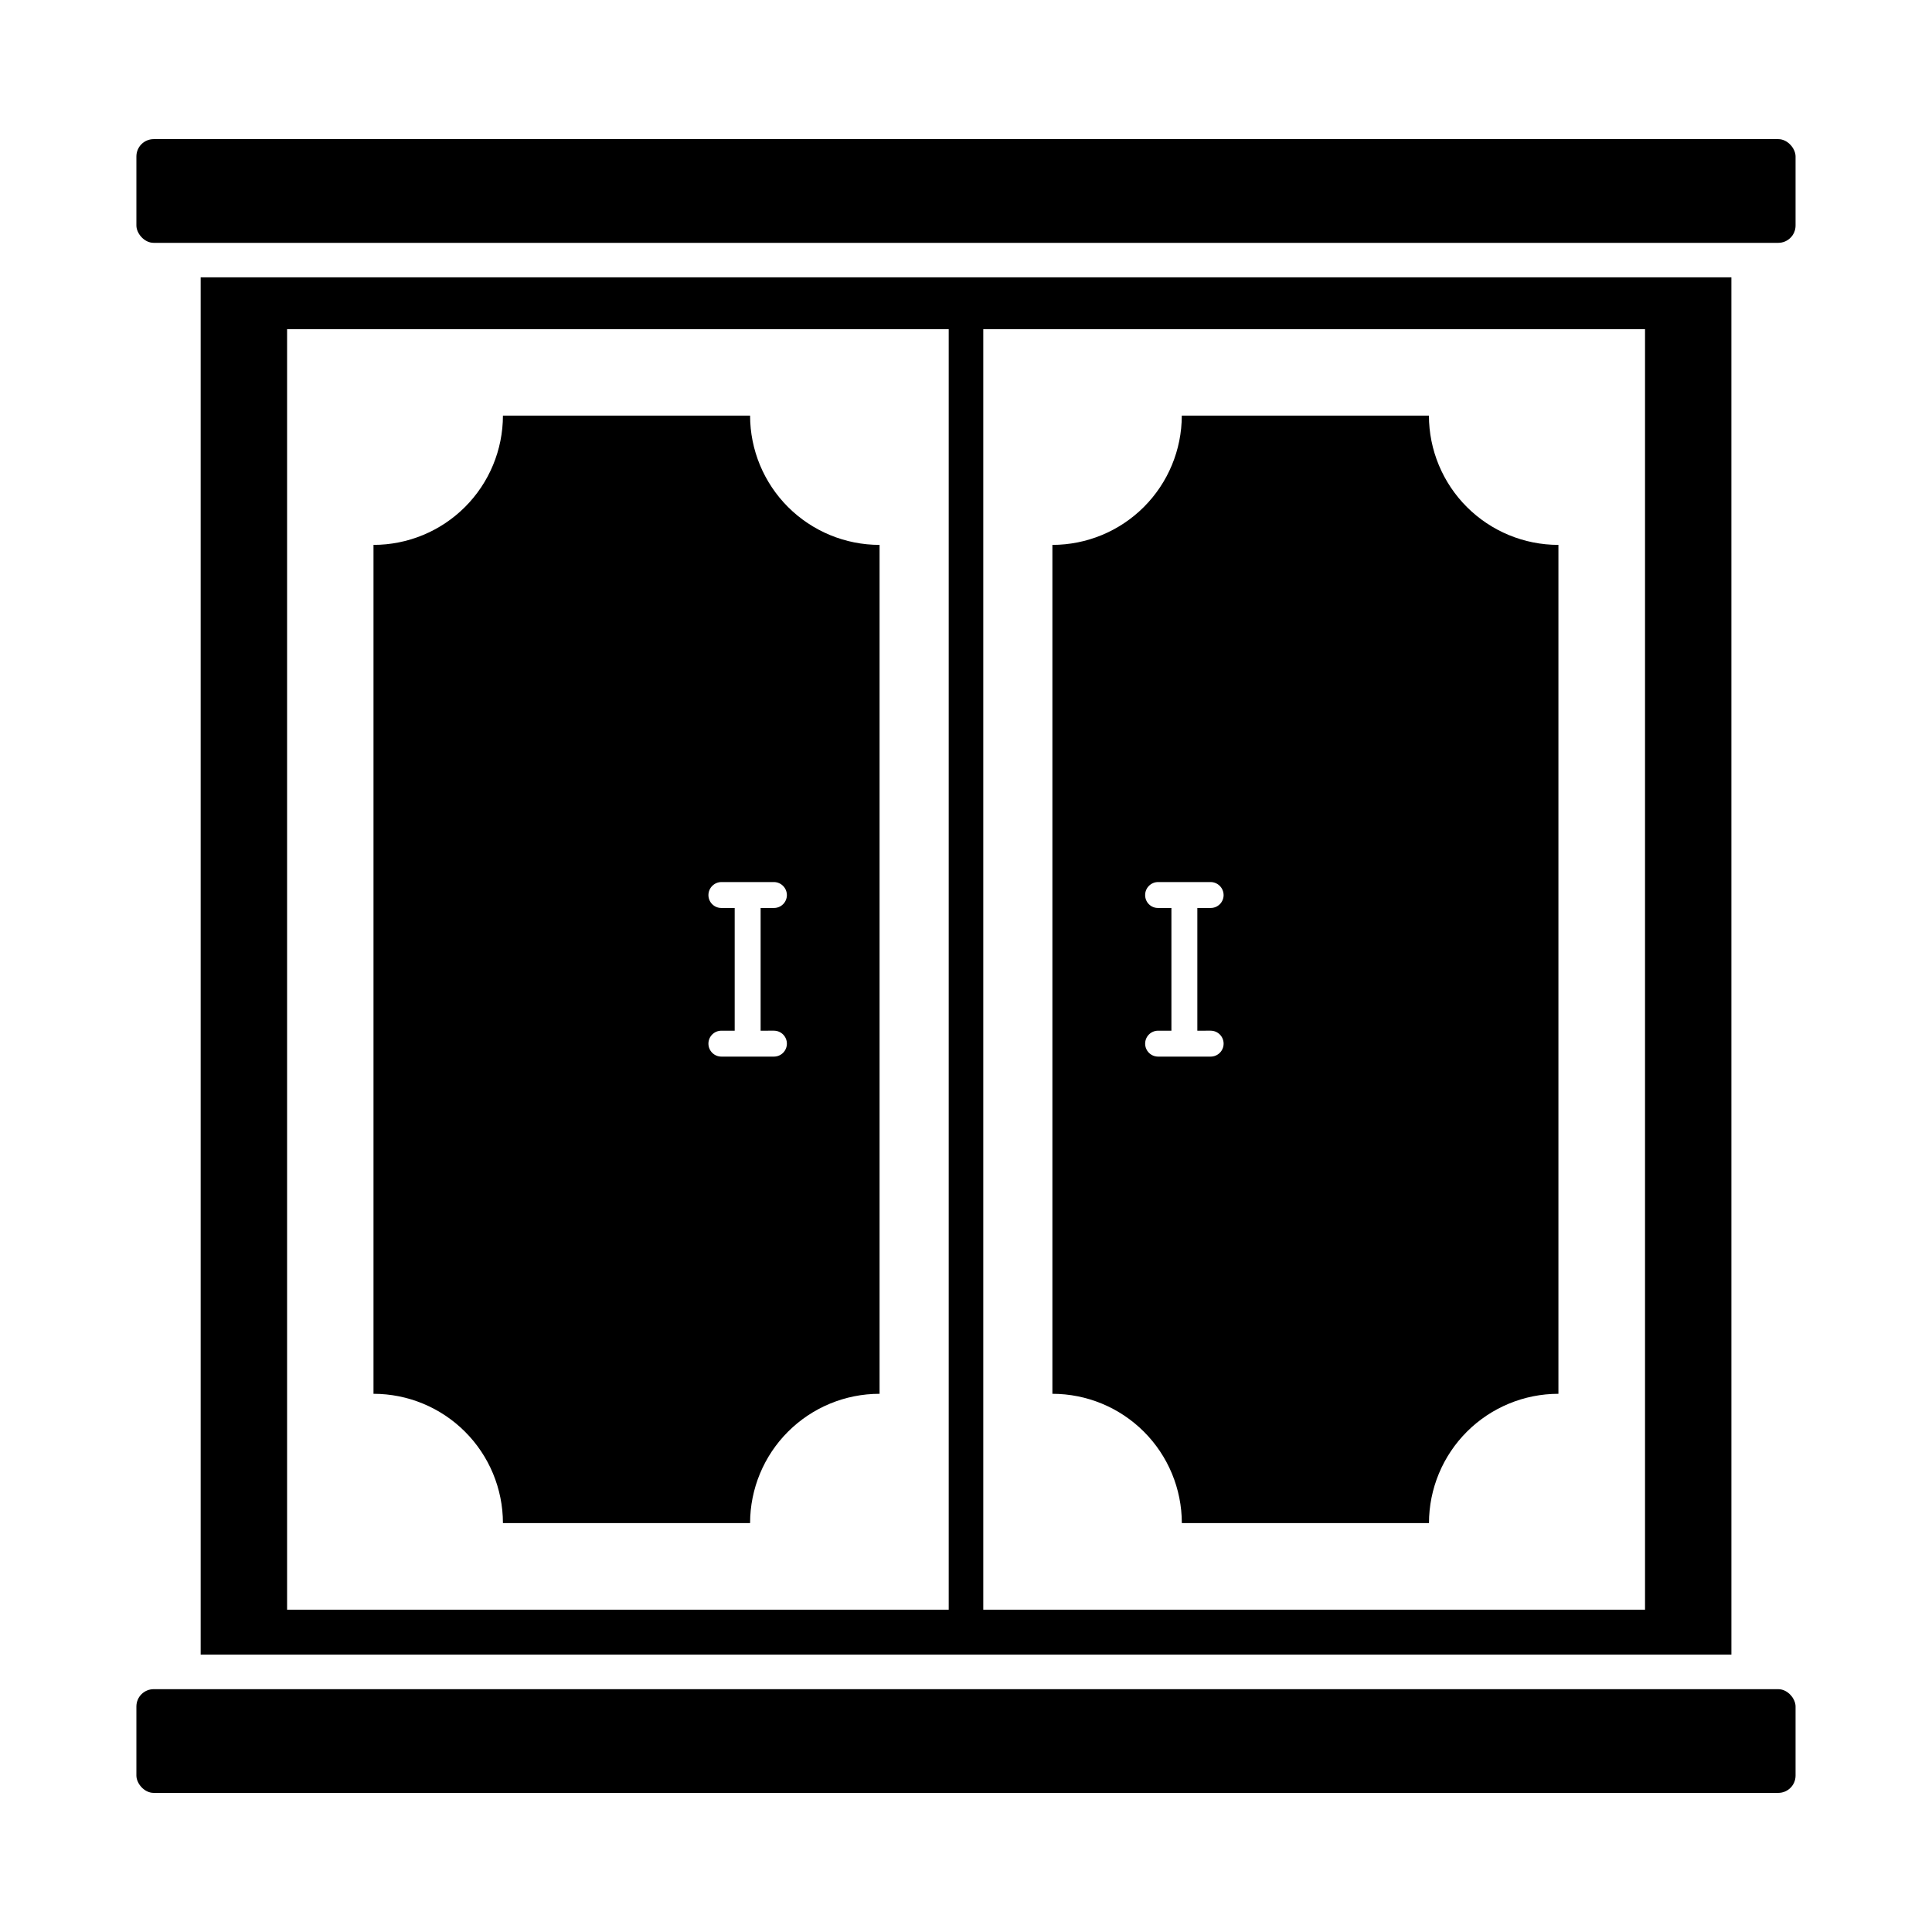
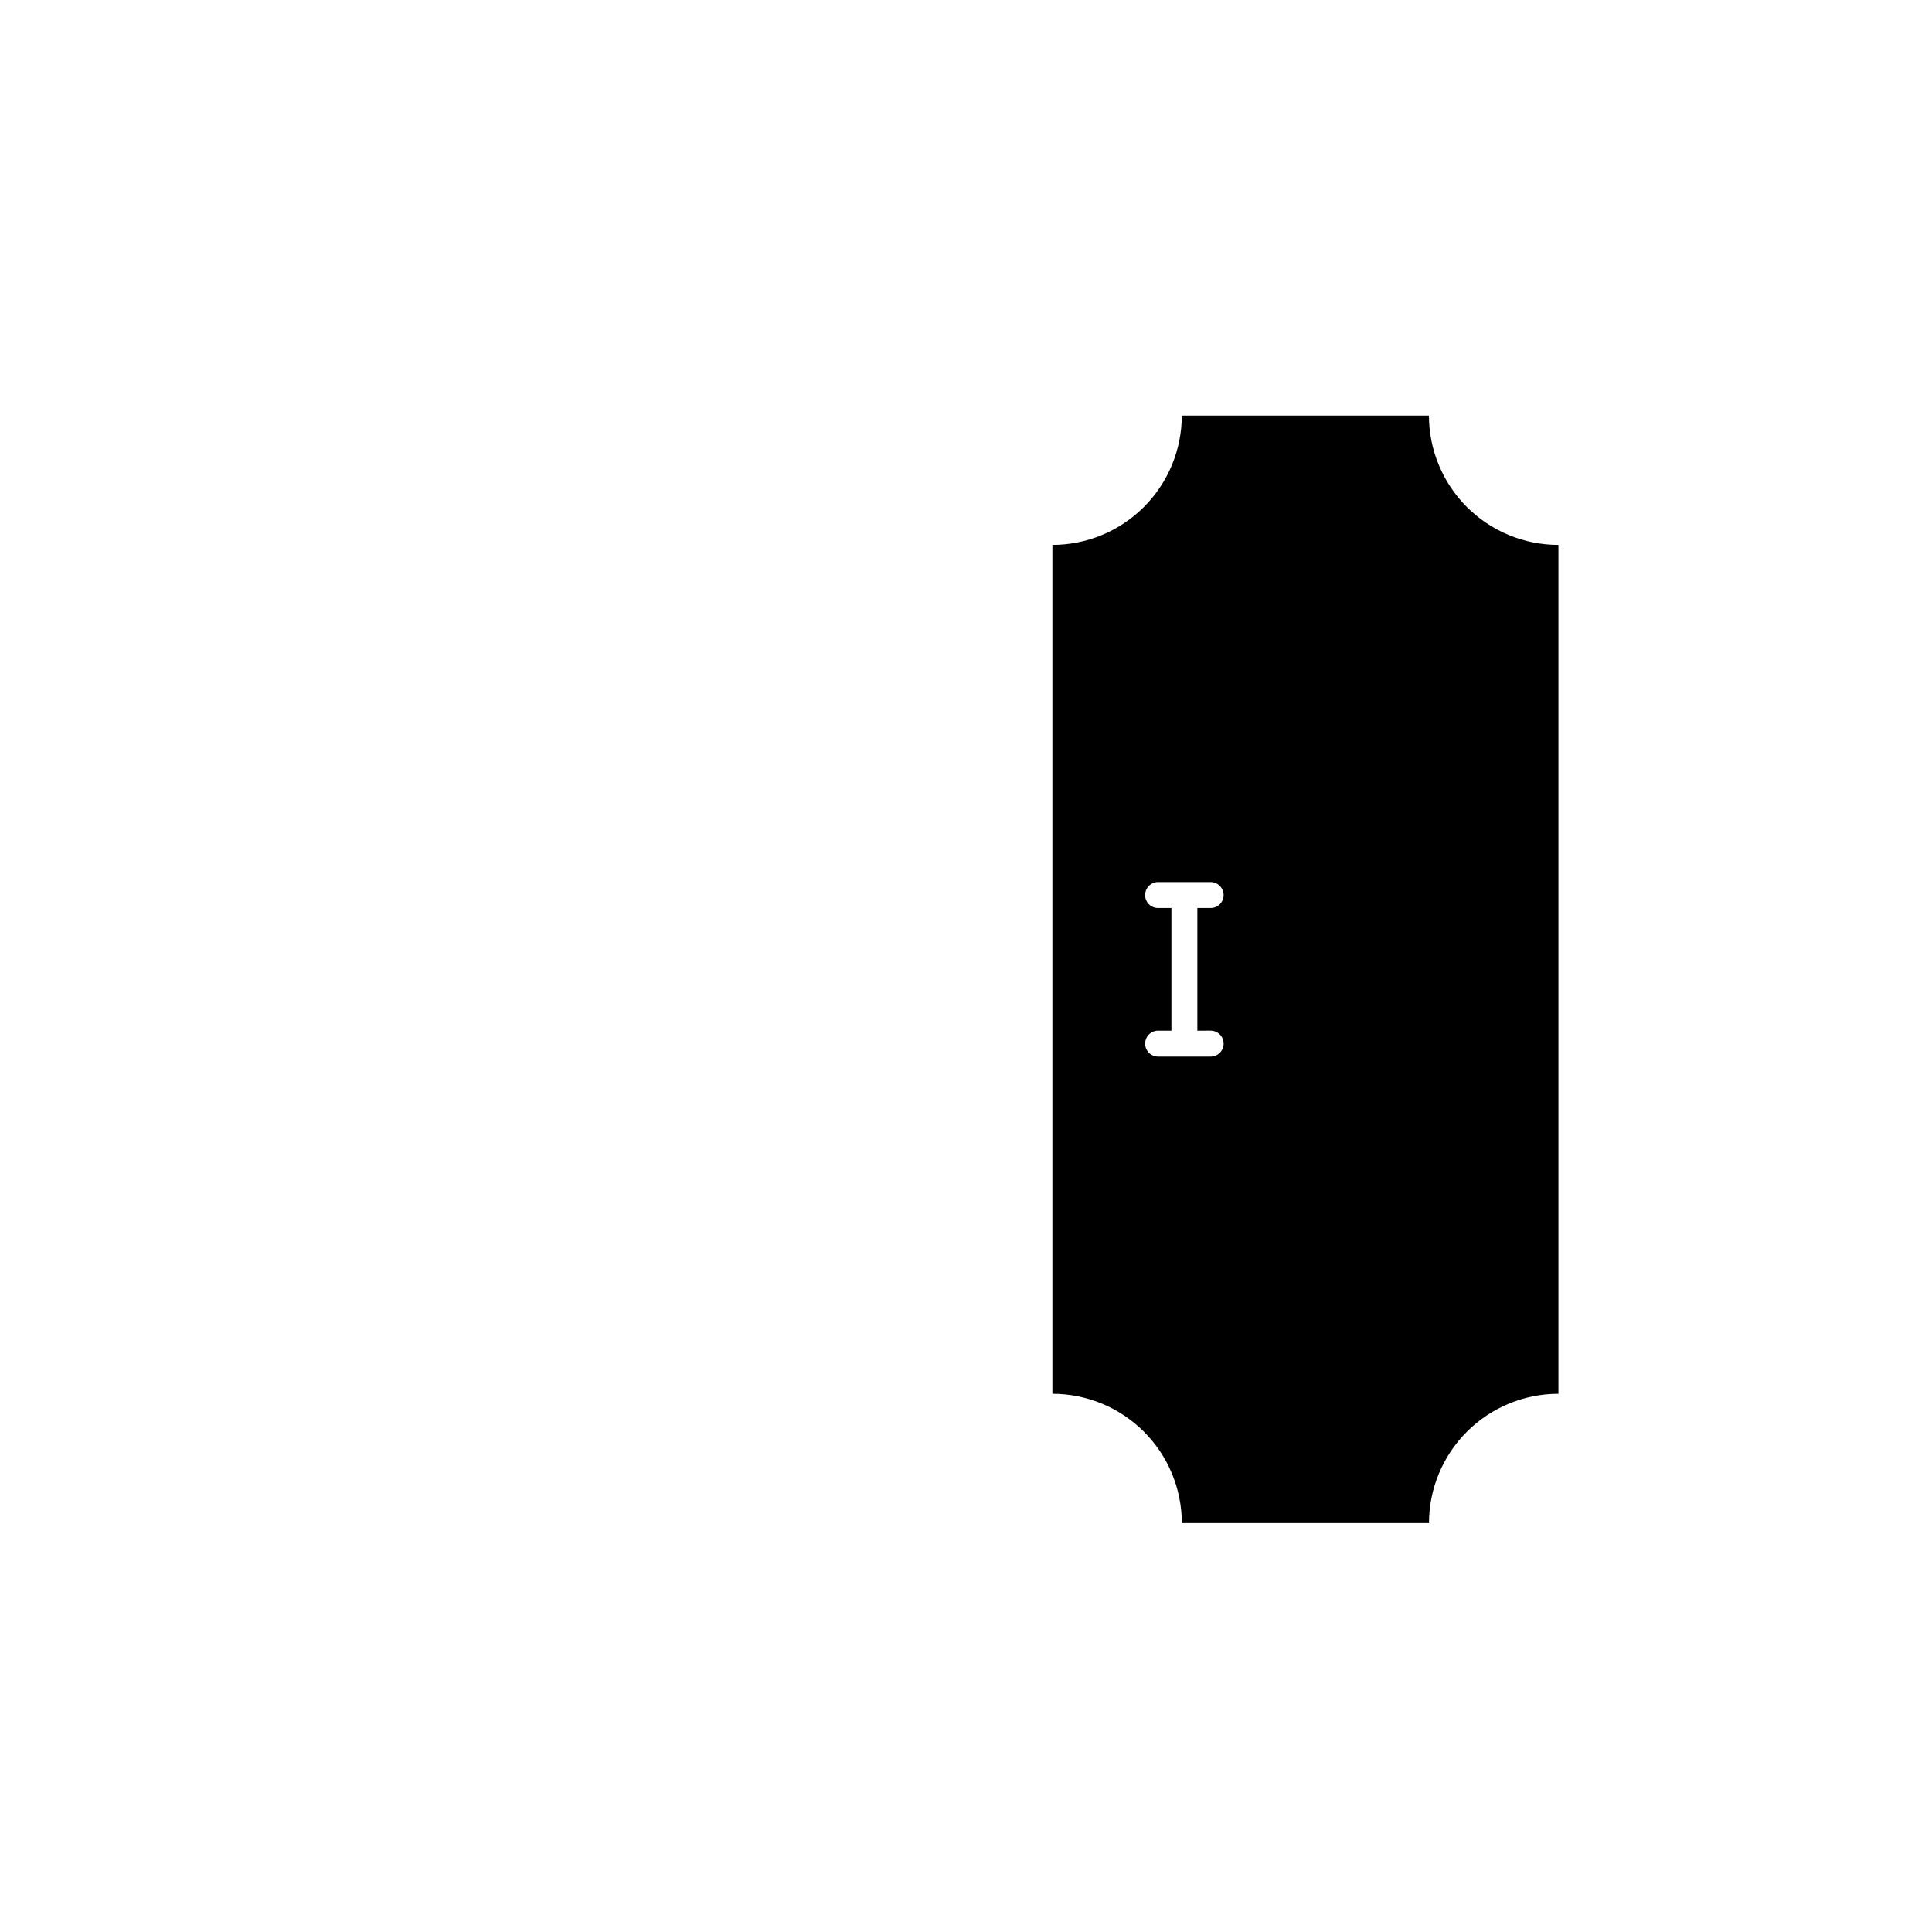
<svg xmlns="http://www.w3.org/2000/svg" fill="#000000" width="800px" height="800px" version="1.1" viewBox="144 144 512 512">
  <g>
-     <path d="m184.73 180.87h430.53c2.531 0 4.582 2.531 4.582 4.582v18.32c0 2.531-2.051 4.582-4.582 4.582h-430.53c-2.531 0-4.582-2.531-4.582-4.582v-18.32c0-2.531 2.051-4.582 4.582-4.582z" />
-     <path d="m184.73 591.65h430.53c2.531 0 4.582 2.531 4.582 4.582v18.32c0 2.531-2.051 4.582-4.582 4.582h-430.53c-2.531 0-4.582-2.531-4.582-4.582v-18.32c0-2.531 2.051-4.582 4.582-4.582z" />
    <path d="m522.68 254.14h-65.496 0.004c-0.012 9.09-3.633 17.801-10.059 24.223-6.43 6.426-15.145 10.035-24.234 10.039v224.97c9.09 0 17.809 3.609 24.242 10.031 6.43 6.422 10.051 15.137 10.062 24.227h65.496c0.012-9.09 3.633-17.805 10.062-24.227 6.434-6.422 15.152-10.031 24.242-10.031v-224.97c-9.094 0.004-17.816-3.606-24.25-10.027-6.434-6.426-10.055-15.141-10.07-24.234zm-57.848 163 0.004 0.004c1.895 0 3.434 1.535 3.434 3.434 0 1.898-1.539 3.434-3.434 3.434h-13.926c-1.895 0-3.434-1.535-3.434-3.434 0-1.898 1.539-3.434 3.434-3.434h3.527v-32.52h-3.527c-0.906 0.012-1.777-0.34-2.422-0.977-0.648-0.637-1.012-1.508-1.012-2.414-0.012-0.918 0.344-1.801 0.992-2.457 0.645-0.652 1.523-1.023 2.441-1.023h13.926c1.906 0.02 3.438 1.574 3.434 3.481-0.016 1.883-1.551 3.398-3.434 3.391h-3.527v32.52z" />
-     <path d="m342.78 254.14h-65.496c-0.012 9.09-3.633 17.805-10.066 24.23-6.43 6.422-15.148 10.031-24.238 10.031v224.97c9.09 0 17.809 3.609 24.238 10.031 6.434 6.422 10.055 15.137 10.066 24.227h65.496c0.012-9.09 3.633-17.809 10.066-24.23 6.438-6.426 15.156-10.031 24.25-10.027v-224.97c-9.094 0.004-17.812-3.606-24.25-10.027-6.434-6.426-10.055-15.141-10.066-24.234zm6.32 163v0.004c1.895 0 3.434 1.535 3.434 3.434 0 1.898-1.539 3.434-3.434 3.434h-13.926c-1.895 0-3.434-1.535-3.434-3.434 0-1.898 1.539-3.434 3.434-3.434h3.527v-32.52h-3.527c-1.883 0.008-3.418-1.508-3.434-3.391-0.004-1.906 1.527-3.461 3.434-3.481h13.926c1.906 0.02 3.438 1.574 3.434 3.481-0.02 1.883-1.551 3.398-3.434 3.391h-3.527v32.52z" />
-     <path d="m197.18 217.5v364.99h405.66l-0.004-364.99zm198.24 353.08h-175.34v-339.34h175.34zm184.53 0h-175.37v-339.34h175.37z" />
  </g>
</svg>